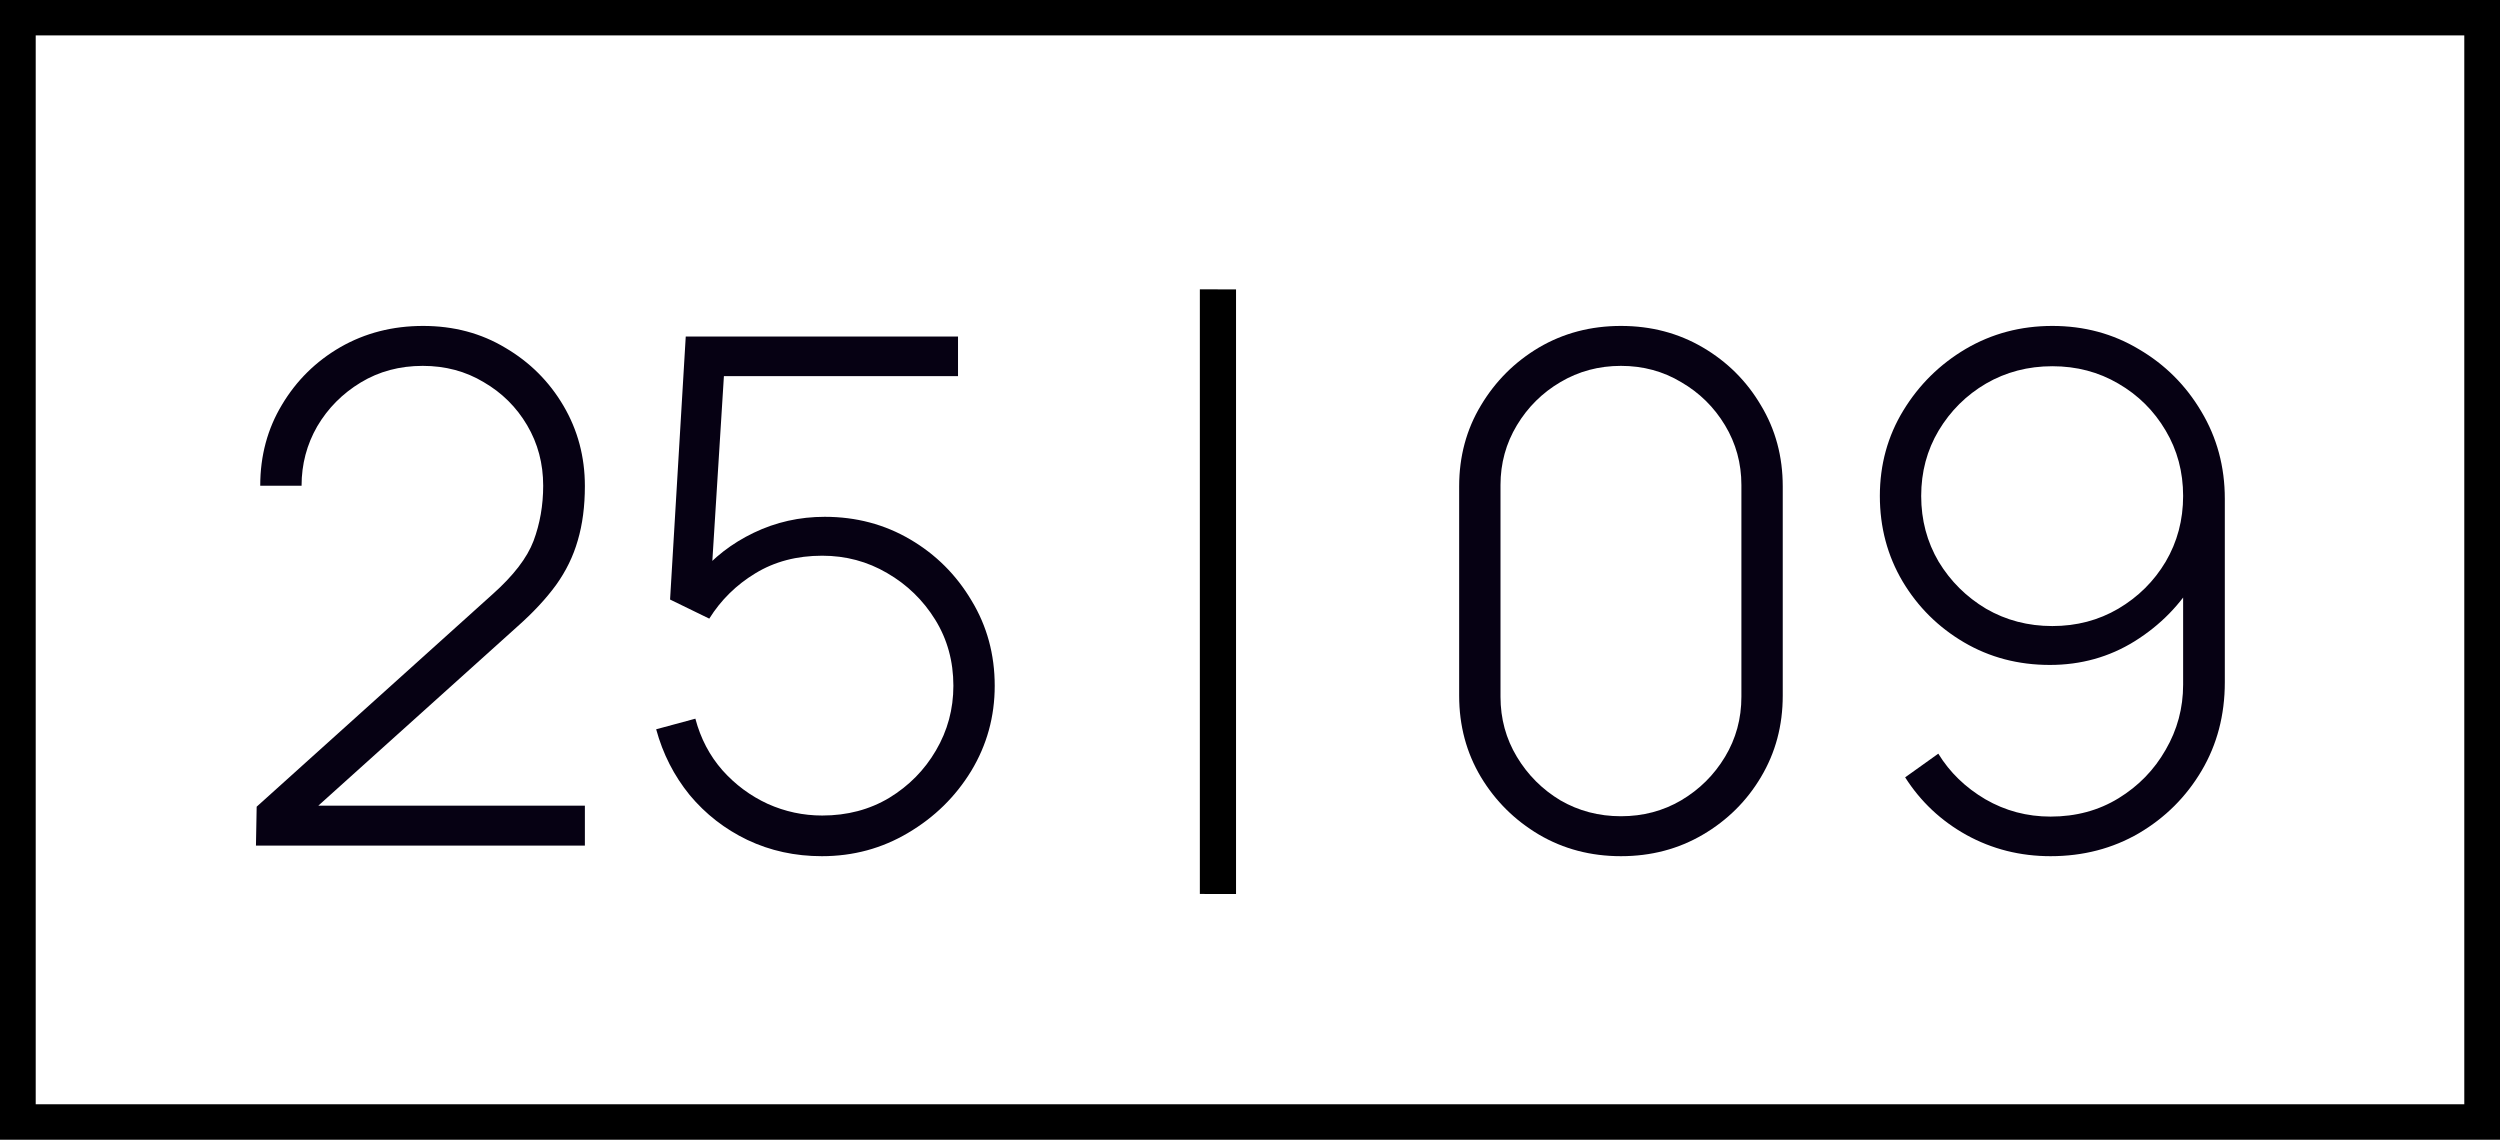
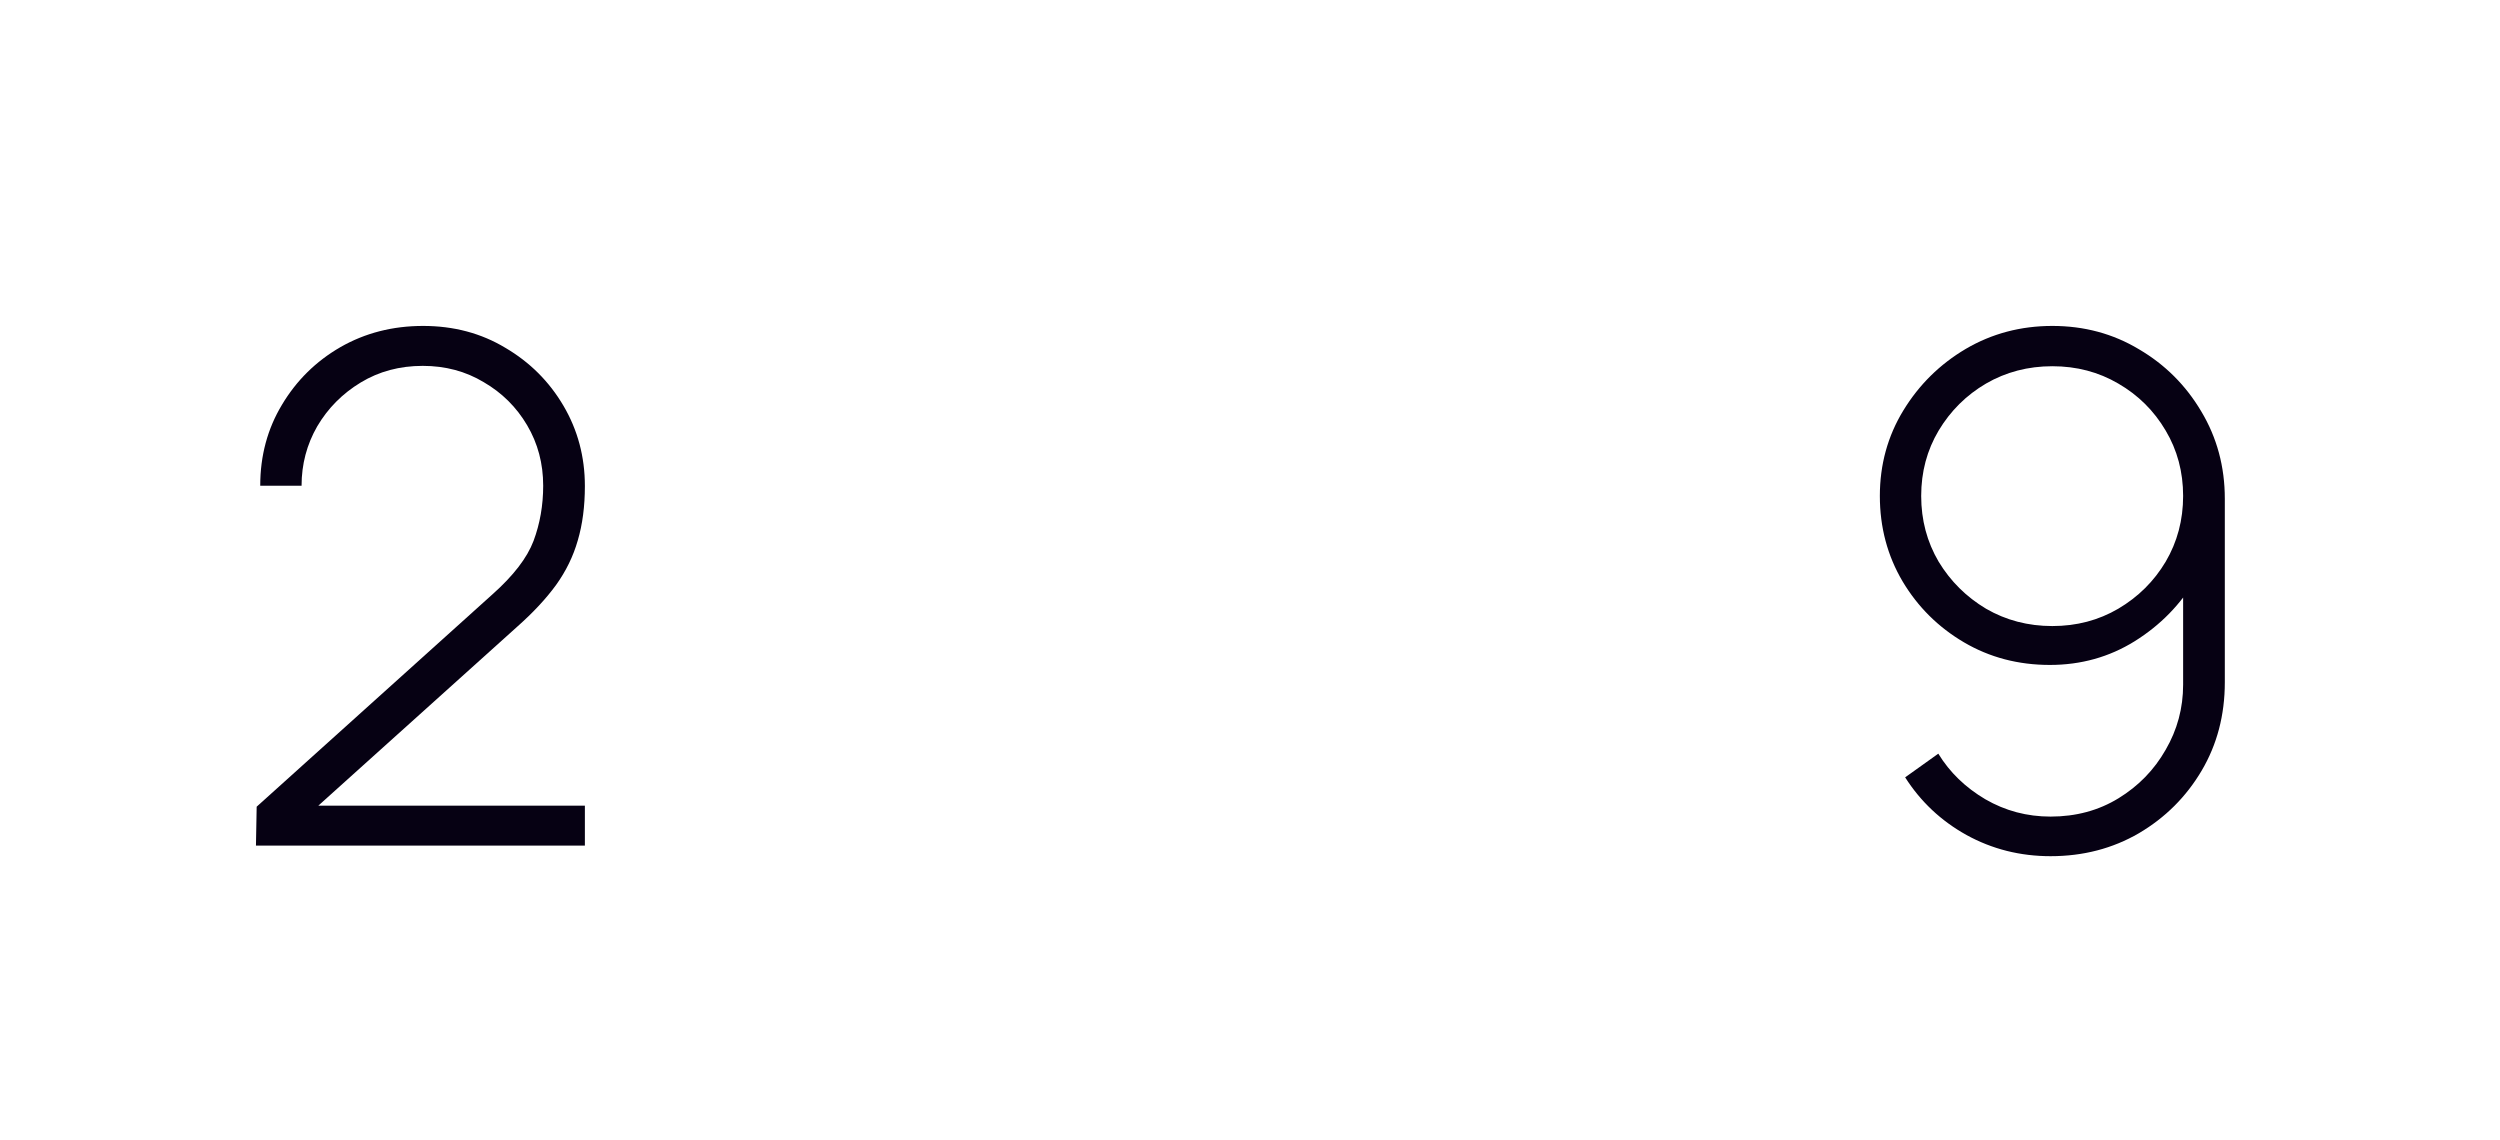
<svg xmlns="http://www.w3.org/2000/svg" width="204" height="93" viewBox="0 0 204 93" fill="none">
  <path d="M20.886 68.999L20.944 65.826L40.194 48.49C41.901 46.97 43.015 45.519 43.539 44.134C44.062 42.73 44.324 41.23 44.324 39.634C44.324 37.826 43.888 36.182 43.015 34.701C42.143 33.221 40.96 32.047 39.468 31.182C37.994 30.297 36.337 29.855 34.495 29.855C32.614 29.855 30.928 30.307 29.435 31.211C27.942 32.115 26.76 33.307 25.887 34.788C25.034 36.269 24.608 37.884 24.608 39.634H21.235C21.235 37.192 21.826 34.99 23.009 33.028C24.191 31.047 25.781 29.48 27.778 28.326C29.794 27.172 32.042 26.596 34.524 26.596C37.025 26.596 39.264 27.192 41.241 28.384C43.238 29.557 44.818 31.134 45.981 33.115C47.145 35.096 47.726 37.278 47.726 39.663C47.726 41.317 47.532 42.797 47.145 44.105C46.776 45.394 46.185 46.605 45.371 47.74C44.556 48.855 43.51 49.98 42.23 51.115L24.055 67.47L23.358 65.74H47.726V68.999H20.886Z" fill="#060113" />
-   <path d="M67.065 69.865C64.875 69.865 62.849 69.422 60.988 68.538C59.146 67.653 57.576 66.432 56.277 64.874C54.997 63.297 54.086 61.509 53.543 59.509L56.742 58.644C57.169 60.259 57.905 61.663 58.952 62.855C59.999 64.028 61.23 64.942 62.645 65.595C64.061 66.23 65.543 66.547 67.094 66.547C69.13 66.547 70.952 66.067 72.561 65.105C74.17 64.124 75.44 62.836 76.371 61.24C77.321 59.624 77.796 57.865 77.796 55.961C77.796 53.961 77.301 52.163 76.313 50.567C75.324 48.97 74.015 47.701 72.387 46.759C70.778 45.817 69.014 45.346 67.094 45.346C65.02 45.346 63.198 45.826 61.627 46.788C60.077 47.73 58.826 48.961 57.876 50.48L54.678 48.922L55.957 27.461H78.174V30.692H57.207L59.185 28.874L57.964 48.374L56.975 46.99C58.196 45.509 59.708 44.336 61.511 43.471C63.314 42.605 65.243 42.172 67.298 42.172C69.857 42.172 72.183 42.788 74.277 44.019C76.371 45.249 78.038 46.913 79.279 49.009C80.539 51.086 81.169 53.403 81.169 55.961C81.169 58.48 80.529 60.797 79.25 62.913C77.97 65.009 76.254 66.692 74.103 67.961C71.97 69.23 69.624 69.865 67.065 69.865Z" fill="#060113" />
-   <path fill-rule="evenodd" clip-rule="evenodd" d="M97.908 72.947V23.609L100.86 23.616V72.953L97.908 72.947Z" fill="black" />
-   <path d="M132.27 69.865C129.808 69.865 127.578 69.278 125.581 68.105C123.604 66.932 122.024 65.365 120.841 63.403C119.659 61.422 119.067 59.211 119.067 56.769V39.692C119.067 37.249 119.659 35.047 120.841 33.086C122.024 31.105 123.604 29.528 125.581 28.355C127.578 27.182 129.808 26.596 132.27 26.596C134.732 26.596 136.961 27.182 138.958 28.355C140.955 29.528 142.535 31.105 143.698 33.086C144.88 35.047 145.472 37.249 145.472 39.692V56.769C145.472 59.211 144.88 61.422 143.698 63.403C142.535 65.365 140.955 66.932 138.958 68.105C136.961 69.278 134.732 69.865 132.27 69.865ZM132.27 66.605C134.072 66.605 135.711 66.172 137.184 65.307C138.677 64.422 139.869 63.24 140.761 61.759C141.653 60.278 142.098 58.644 142.098 56.855V39.576C142.098 37.807 141.653 36.182 140.761 34.701C139.869 33.221 138.677 32.047 137.184 31.182C135.711 30.297 134.072 29.855 132.27 29.855C130.467 29.855 128.819 30.297 127.326 31.182C125.853 32.047 124.67 33.221 123.778 34.701C122.887 36.182 122.441 37.807 122.441 39.576V56.855C122.441 58.644 122.887 60.278 123.778 61.759C124.67 63.24 125.853 64.422 127.326 65.307C128.819 66.172 130.467 66.605 132.27 66.605Z" fill="#060113" />
  <path d="M167.47 26.596C170.068 26.596 172.424 27.23 174.537 28.499C176.669 29.749 178.365 31.442 179.626 33.576C180.905 35.711 181.545 38.086 181.545 40.701V55.672C181.545 58.345 180.915 60.749 179.655 62.884C178.395 65.019 176.689 66.72 174.537 67.99C172.385 69.24 169.981 69.865 167.325 69.865C164.843 69.865 162.556 69.288 160.462 68.134C158.388 66.98 156.721 65.413 155.46 63.432L158.165 61.499C159.095 63.019 160.375 64.259 162.003 65.22C163.632 66.163 165.406 66.634 167.325 66.634C169.399 66.634 171.251 66.134 172.879 65.134C174.508 64.134 175.787 62.817 176.718 61.182C177.668 59.547 178.143 57.778 178.143 55.874V46.095L179.16 47.249C177.939 49.326 176.281 51.019 174.188 52.326C172.113 53.615 169.806 54.259 167.267 54.259C164.688 54.259 162.352 53.644 160.259 52.413C158.165 51.182 156.498 49.528 155.257 47.451C154.016 45.355 153.396 43.028 153.396 40.471C153.396 37.913 154.036 35.586 155.315 33.49C156.595 31.394 158.291 29.721 160.404 28.471C162.536 27.221 164.892 26.596 167.47 26.596ZM167.47 29.884C165.493 29.884 163.69 30.355 162.062 31.297C160.452 32.24 159.163 33.519 158.194 35.134C157.244 36.73 156.769 38.509 156.769 40.471C156.769 42.432 157.244 44.221 158.194 45.836C159.163 47.432 160.452 48.711 162.062 49.672C163.69 50.615 165.493 51.086 167.47 51.086C169.448 51.086 171.241 50.615 172.85 49.672C174.478 48.711 175.768 47.432 176.718 45.836C177.668 44.221 178.143 42.432 178.143 40.471C178.143 38.509 177.668 36.73 176.718 35.134C175.768 33.519 174.478 32.24 172.85 31.297C171.241 30.355 169.448 29.884 167.47 29.884Z" fill="#060113" />
-   <path fill-rule="evenodd" clip-rule="evenodd" d="M0 0H204V93H0V0ZM2.914 2.891V90.109H201.086V2.891H2.914Z" fill="black" />
</svg>